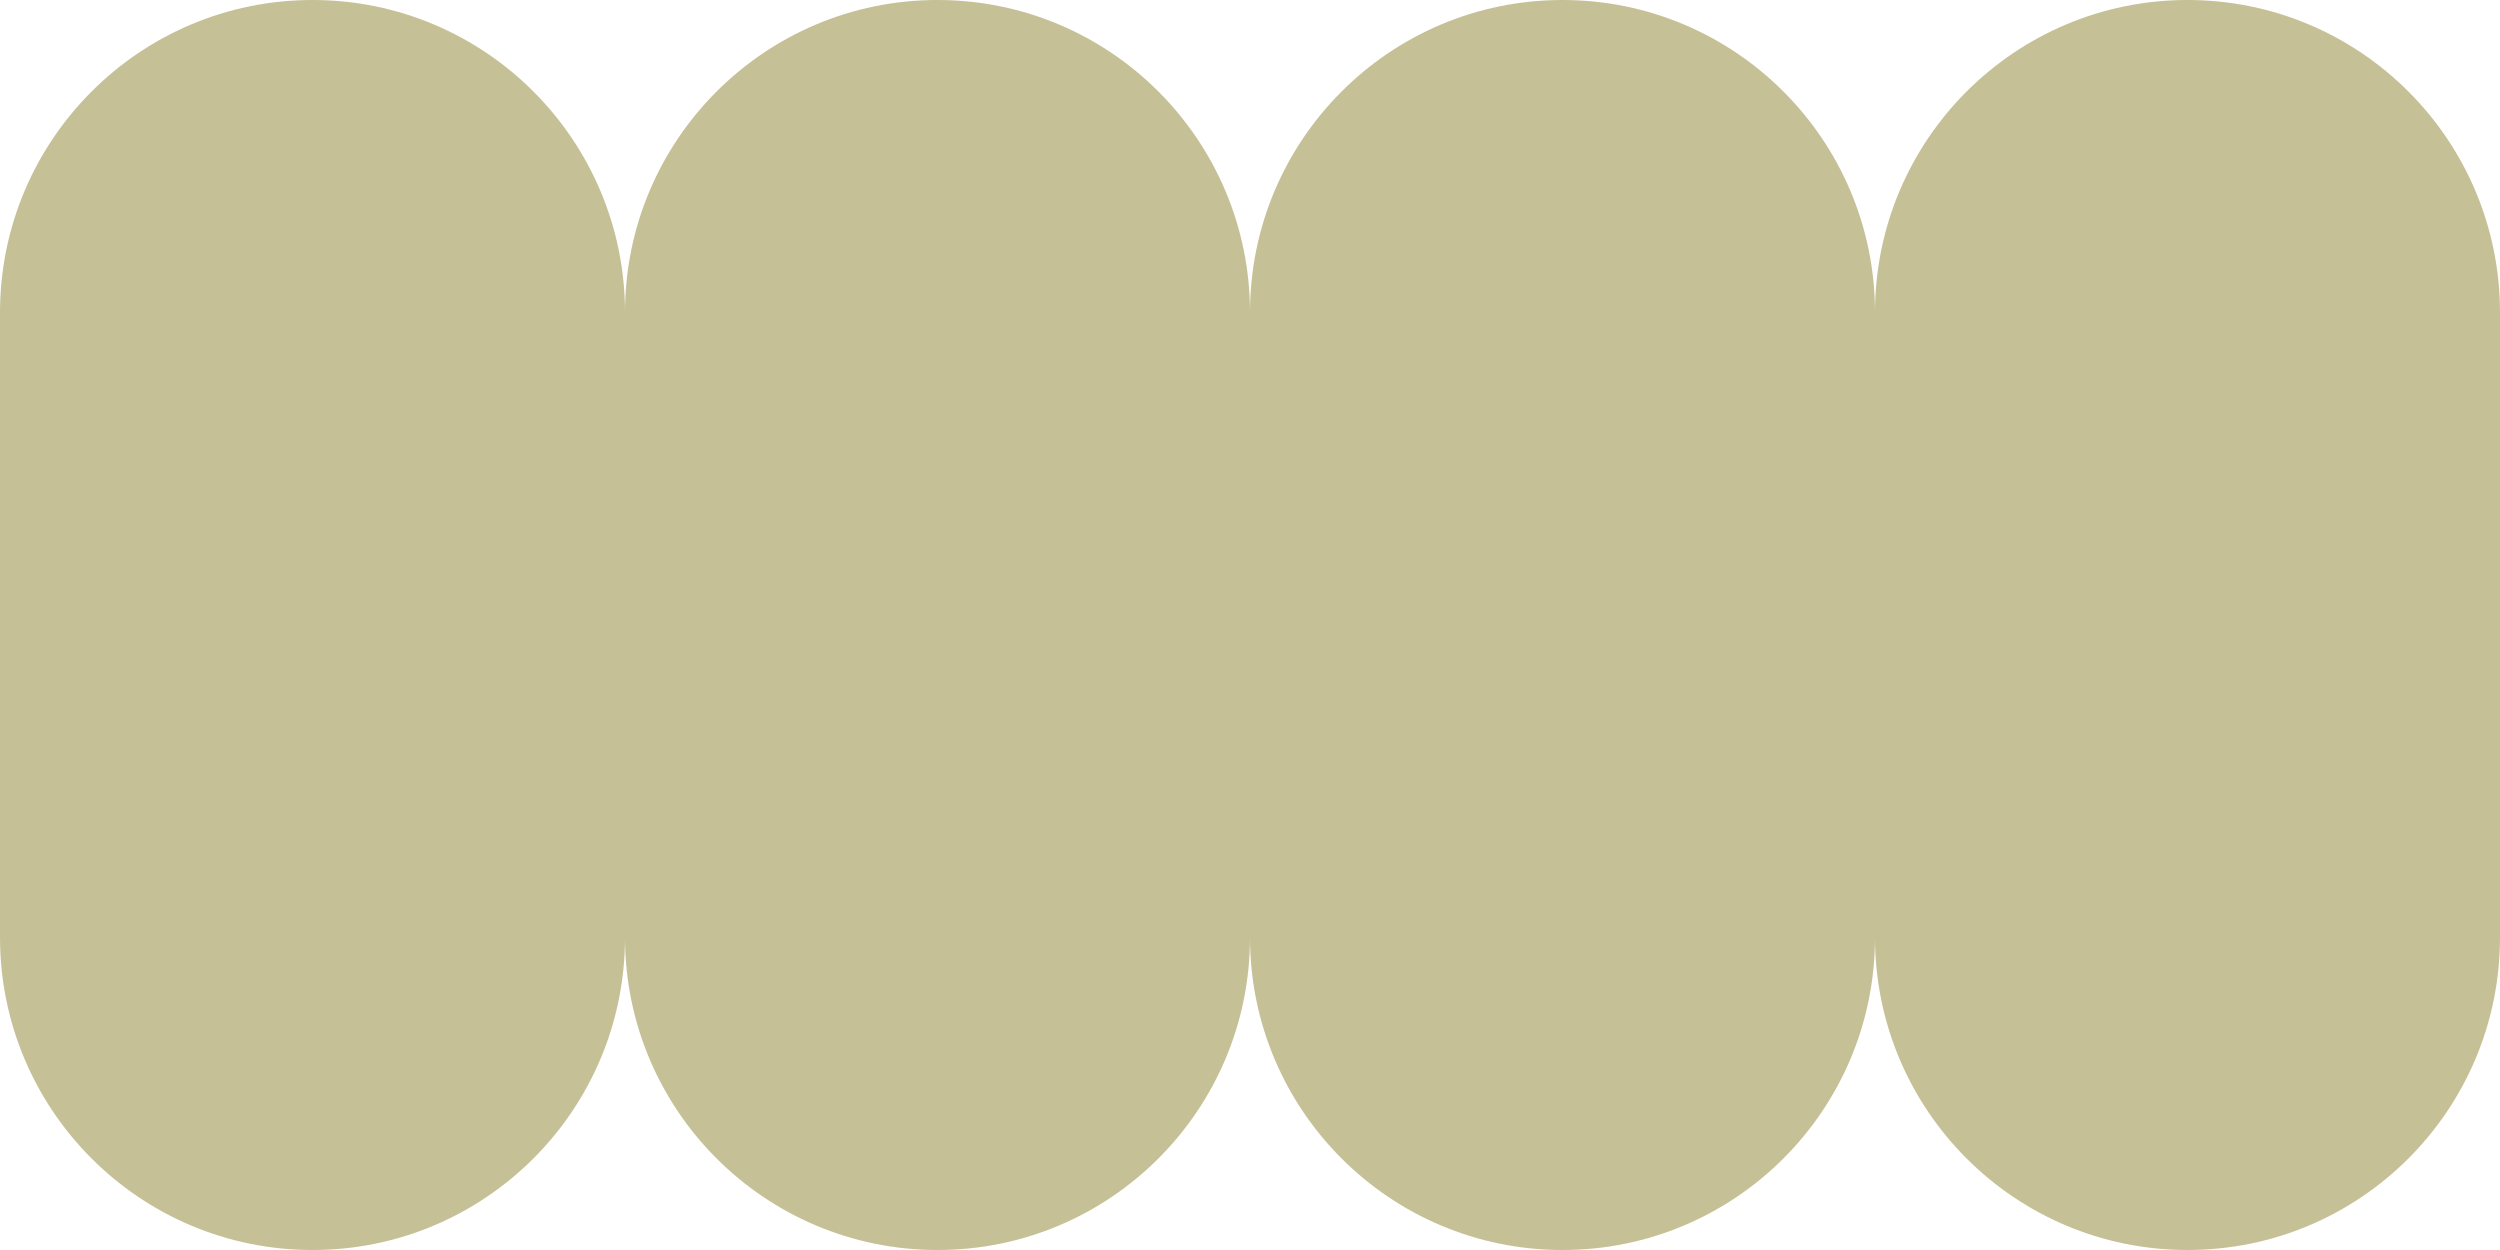
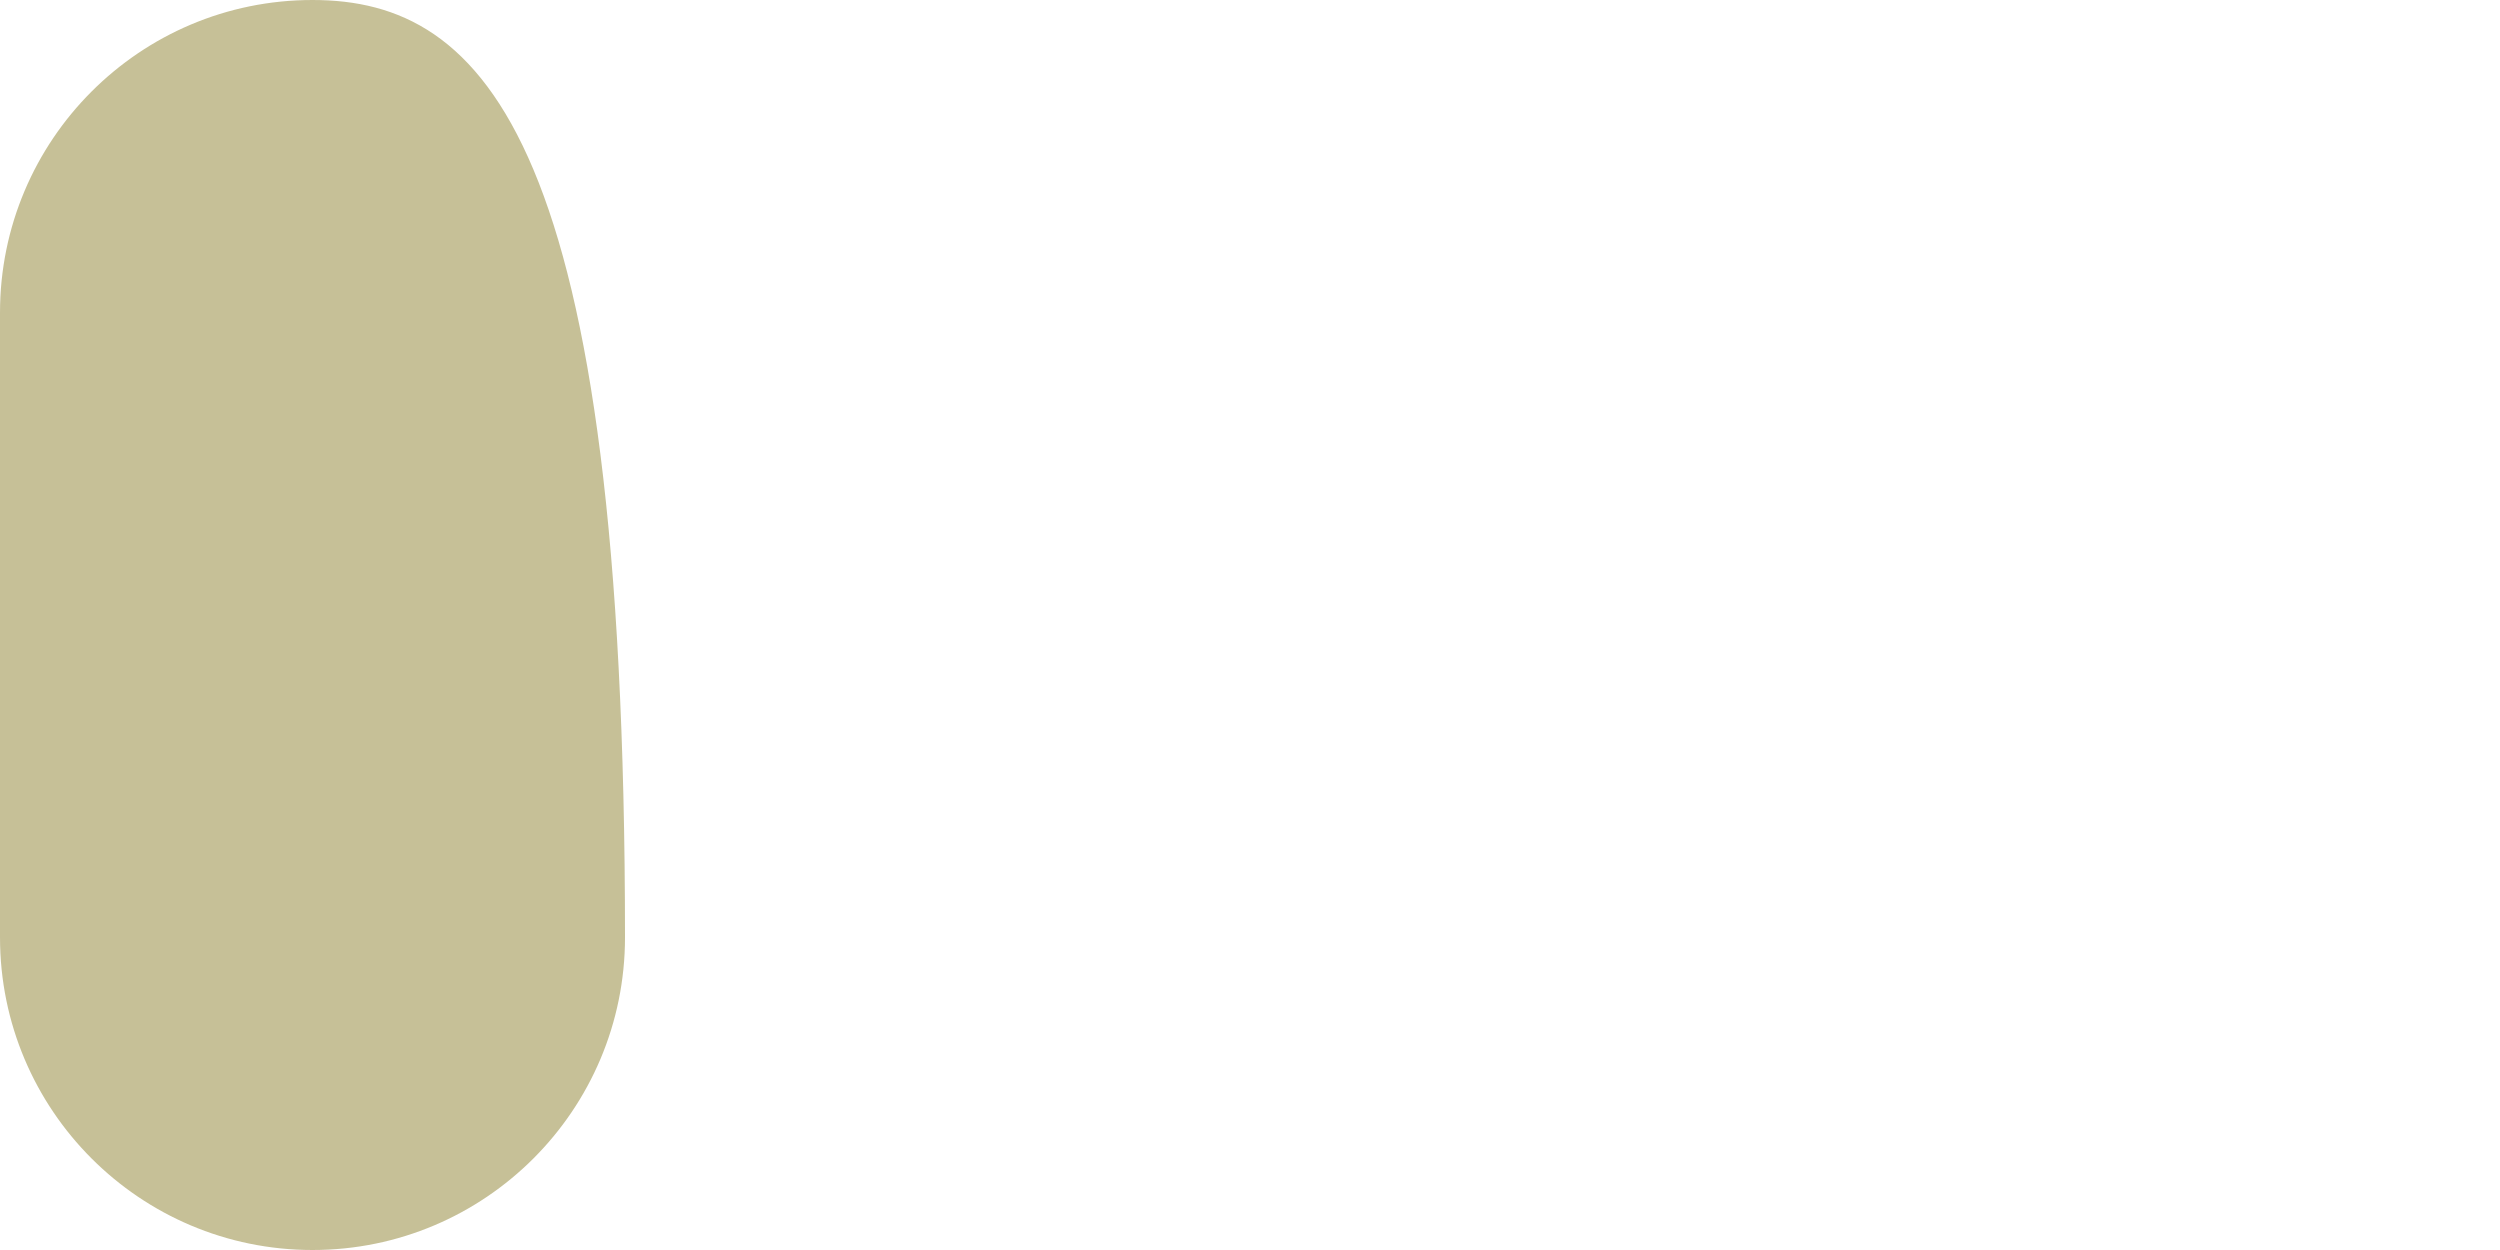
<svg xmlns="http://www.w3.org/2000/svg" width="646" height="323" viewBox="0 0 646 323" fill="none">
  <g clip-path="url(#clip0_126_331)">
    <path d="M646 242.209L646 80.791C646 36.171 609.847 1.36785e-05 565.25 1.17291e-05C520.653 9.7797e-06 484.5 36.171 484.5 80.791L484.5 242.209C484.5 286.829 520.653 323 565.25 323C609.847 323 646 286.829 646 242.209Z" fill="#C6C097" />
-     <path d="M484.5 242.21L484.5 80.791C484.5 36.172 448.347 0 403.75 0C359.153 0 323 36.172 323 80.791L323 242.21C323 286.829 359.153 323 403.75 323C448.347 323 484.5 286.829 484.5 242.21Z" fill="#C6C097" />
  </g>
  <g clip-path="url(#clip1_126_331)">
-     <path d="M323 242.209L323 80.791C323 36.171 286.847 1.36785e-05 242.25 1.17291e-05C197.653 9.7797e-06 161.5 36.171 161.5 80.791L161.5 242.209C161.5 286.829 197.653 323 242.25 323C286.847 323 323 286.829 323 242.209Z" fill="#C6C097" />
-     <path d="M161.501 242.21L161.501 80.791C161.501 36.172 125.348 0 80.751 0C36.154 0 0.001 36.172 0.001 80.791L0.001 242.21C0.001 286.829 36.154 323 80.751 323C125.348 323 161.501 286.829 161.501 242.21Z" fill="#C6C097" />
+     <path d="M161.501 242.21C161.501 36.172 125.348 0 80.751 0C36.154 0 0.001 36.172 0.001 80.791L0.001 242.21C0.001 286.829 36.154 323 80.751 323C125.348 323 161.501 286.829 161.501 242.21Z" fill="#C6C097" />
  </g>
  <defs>
    <clipPath id="clip0_126_331">
-       <rect width="323" height="323" fill="white" transform="translate(646 1.52588e-05) rotate(90)" />
-     </clipPath>
+       </clipPath>
    <clipPath id="clip1_126_331">
      <rect width="323" height="323" fill="white" transform="translate(323 1.52588e-05) rotate(90)" />
    </clipPath>
  </defs>
</svg>